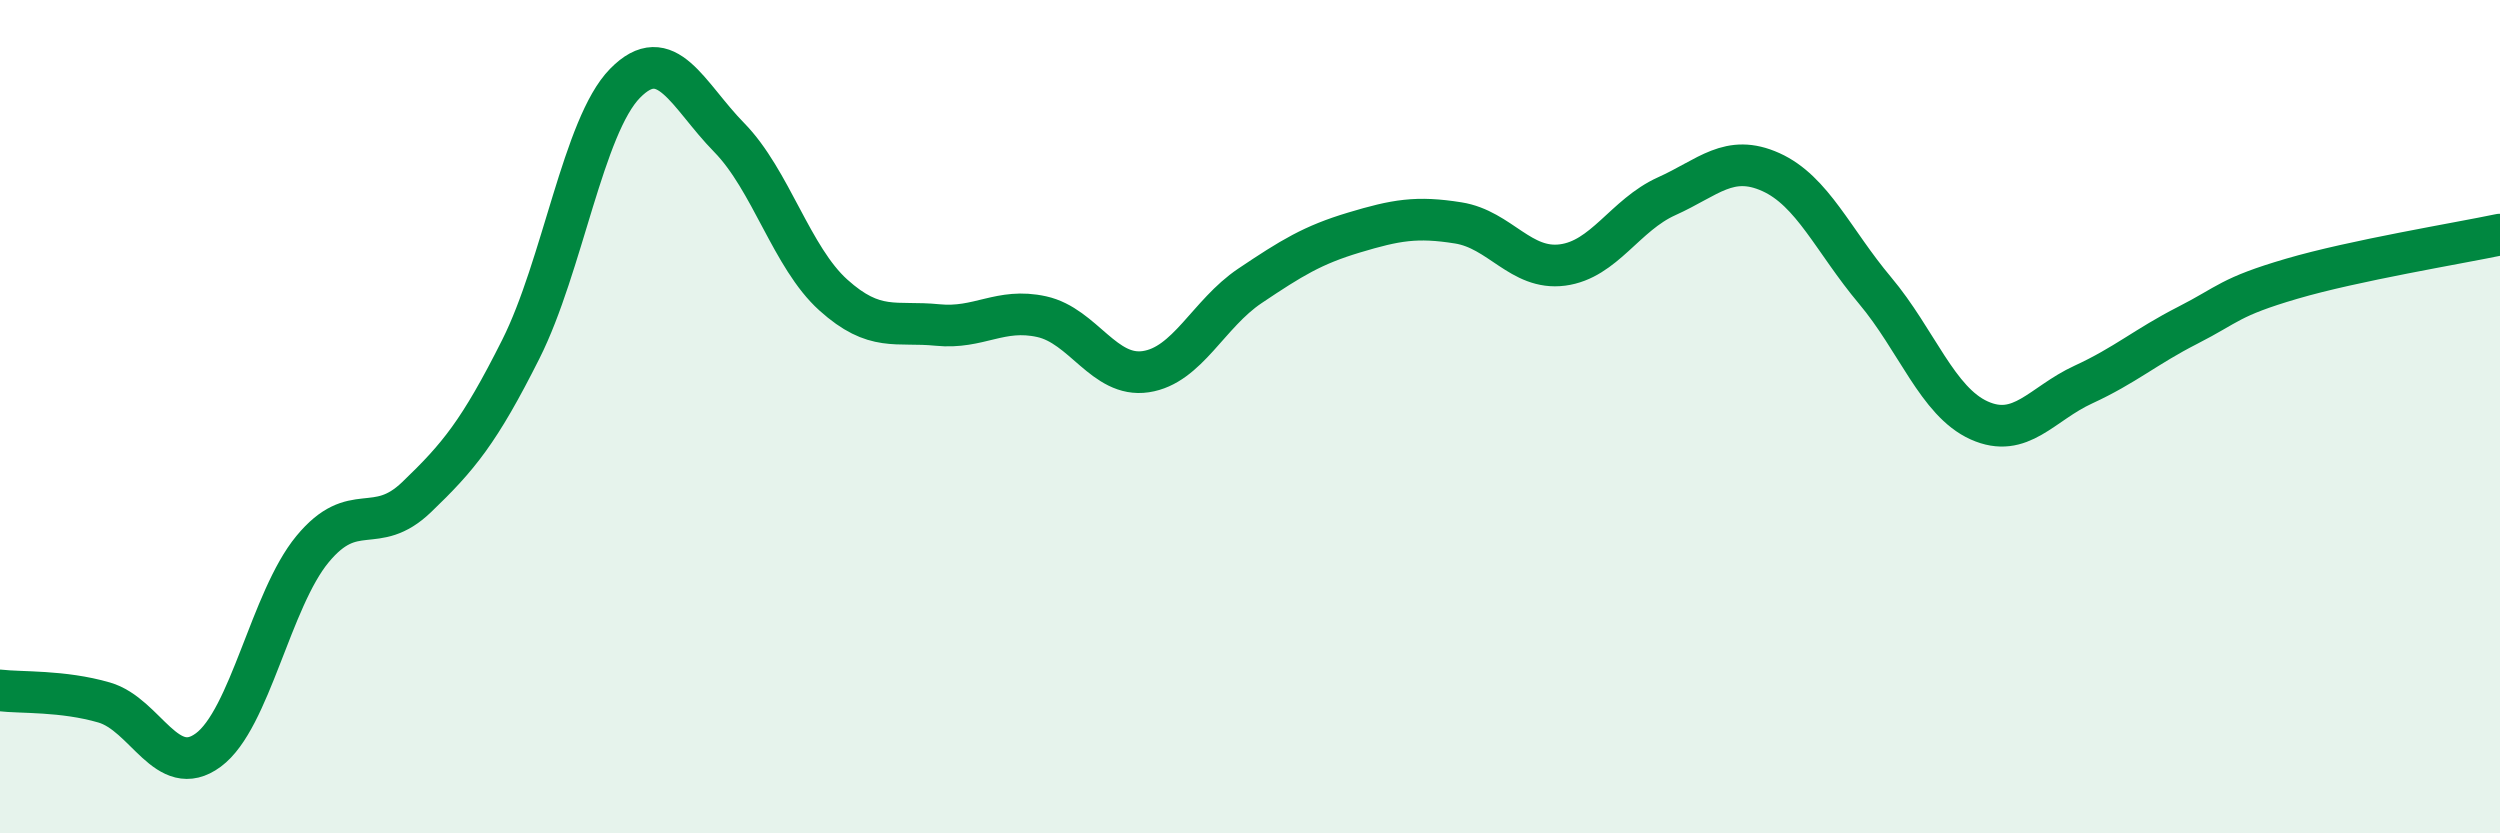
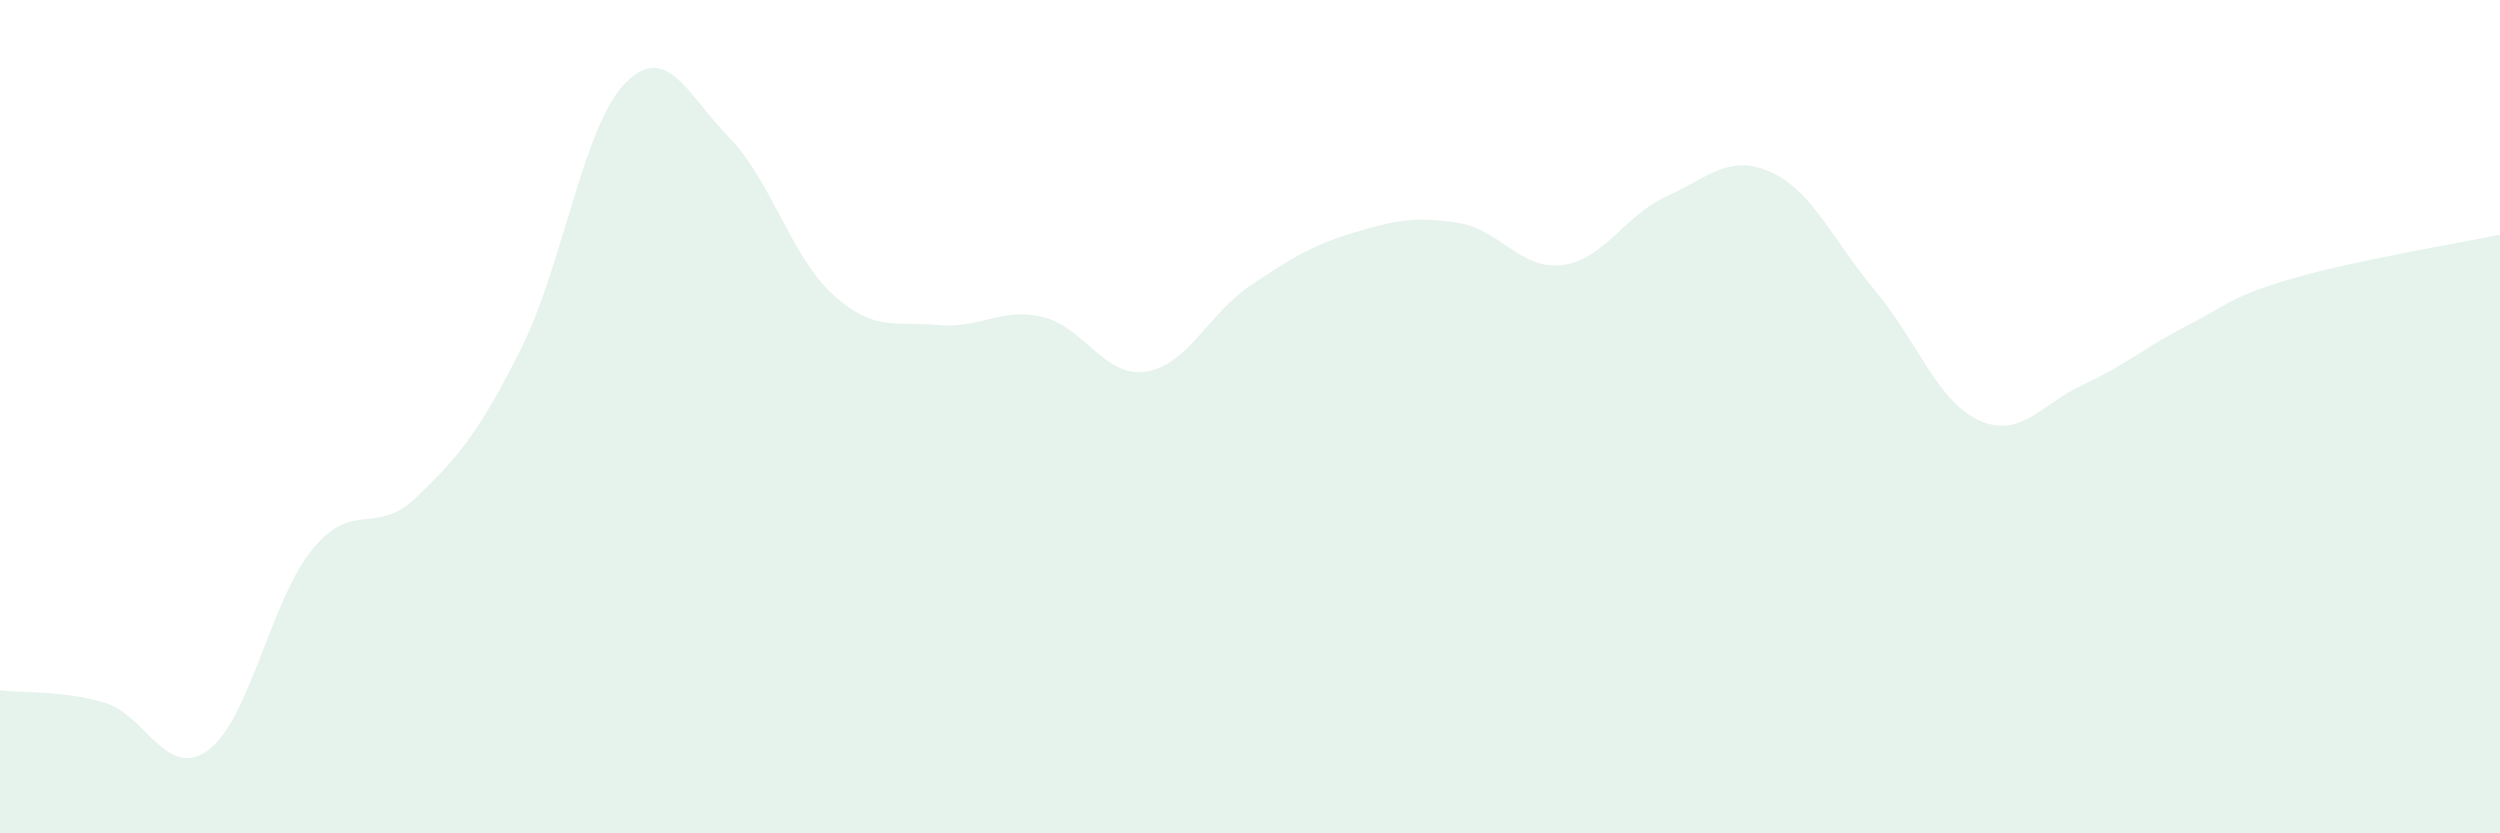
<svg xmlns="http://www.w3.org/2000/svg" width="60" height="20" viewBox="0 0 60 20">
  <path d="M 0,16.57 C 0.5,16.63 1.5,16.57 2.5,16.86 C 3.5,17.15 4,18.74 5,18 C 6,17.26 6.5,14.39 7.5,13.18 C 8.5,11.97 9,12.89 10,11.93 C 11,10.97 11.5,10.37 12.5,8.38 C 13.5,6.39 14,3.02 15,2 C 16,0.98 16.5,2.28 17.5,3.3 C 18.5,4.32 19,6.18 20,7.08 C 21,7.98 21.5,7.7 22.5,7.8 C 23.5,7.9 24,7.38 25,7.6 C 26,7.82 26.5,9.07 27.5,8.92 C 28.5,8.77 29,7.53 30,6.86 C 31,6.19 31.5,5.88 32.5,5.58 C 33.5,5.28 34,5.19 35,5.35 C 36,5.51 36.5,6.49 37.5,6.36 C 38.5,6.23 39,5.16 40,4.71 C 41,4.26 41.5,3.68 42.5,4.13 C 43.5,4.58 44,5.78 45,6.97 C 46,8.16 46.5,9.64 47.5,10.09 C 48.5,10.54 49,9.69 50,9.23 C 51,8.77 51.5,8.32 52.5,7.81 C 53.5,7.3 53.5,7.13 55,6.69 C 56.5,6.25 59,5.84 60,5.63L60 20L0 20Z" fill="#008740" opacity="0.1" stroke-linecap="round" stroke-linejoin="round" />
-   <path d="M 0,16.57 C 0.5,16.63 1.5,16.57 2.5,16.86 C 3.5,17.15 4,18.74 5,18 C 6,17.26 6.5,14.39 7.5,13.18 C 8.5,11.97 9,12.89 10,11.93 C 11,10.97 11.5,10.37 12.5,8.38 C 13.5,6.39 14,3.02 15,2 C 16,0.98 16.5,2.28 17.5,3.3 C 18.5,4.32 19,6.18 20,7.08 C 21,7.98 21.5,7.7 22.5,7.8 C 23.5,7.9 24,7.38 25,7.6 C 26,7.82 26.5,9.07 27.5,8.92 C 28.5,8.77 29,7.53 30,6.86 C 31,6.19 31.5,5.88 32.5,5.58 C 33.5,5.28 34,5.19 35,5.35 C 36,5.51 36.5,6.49 37.5,6.36 C 38.5,6.23 39,5.16 40,4.71 C 41,4.26 41.5,3.68 42.5,4.13 C 43.5,4.58 44,5.78 45,6.97 C 46,8.16 46.5,9.64 47.5,10.09 C 48.5,10.54 49,9.69 50,9.23 C 51,8.77 51.5,8.32 52.5,7.81 C 53.5,7.3 53.5,7.13 55,6.69 C 56.5,6.25 59,5.84 60,5.63" stroke="#008740" stroke-width="1" fill="none" stroke-linecap="round" stroke-linejoin="round" />
</svg>